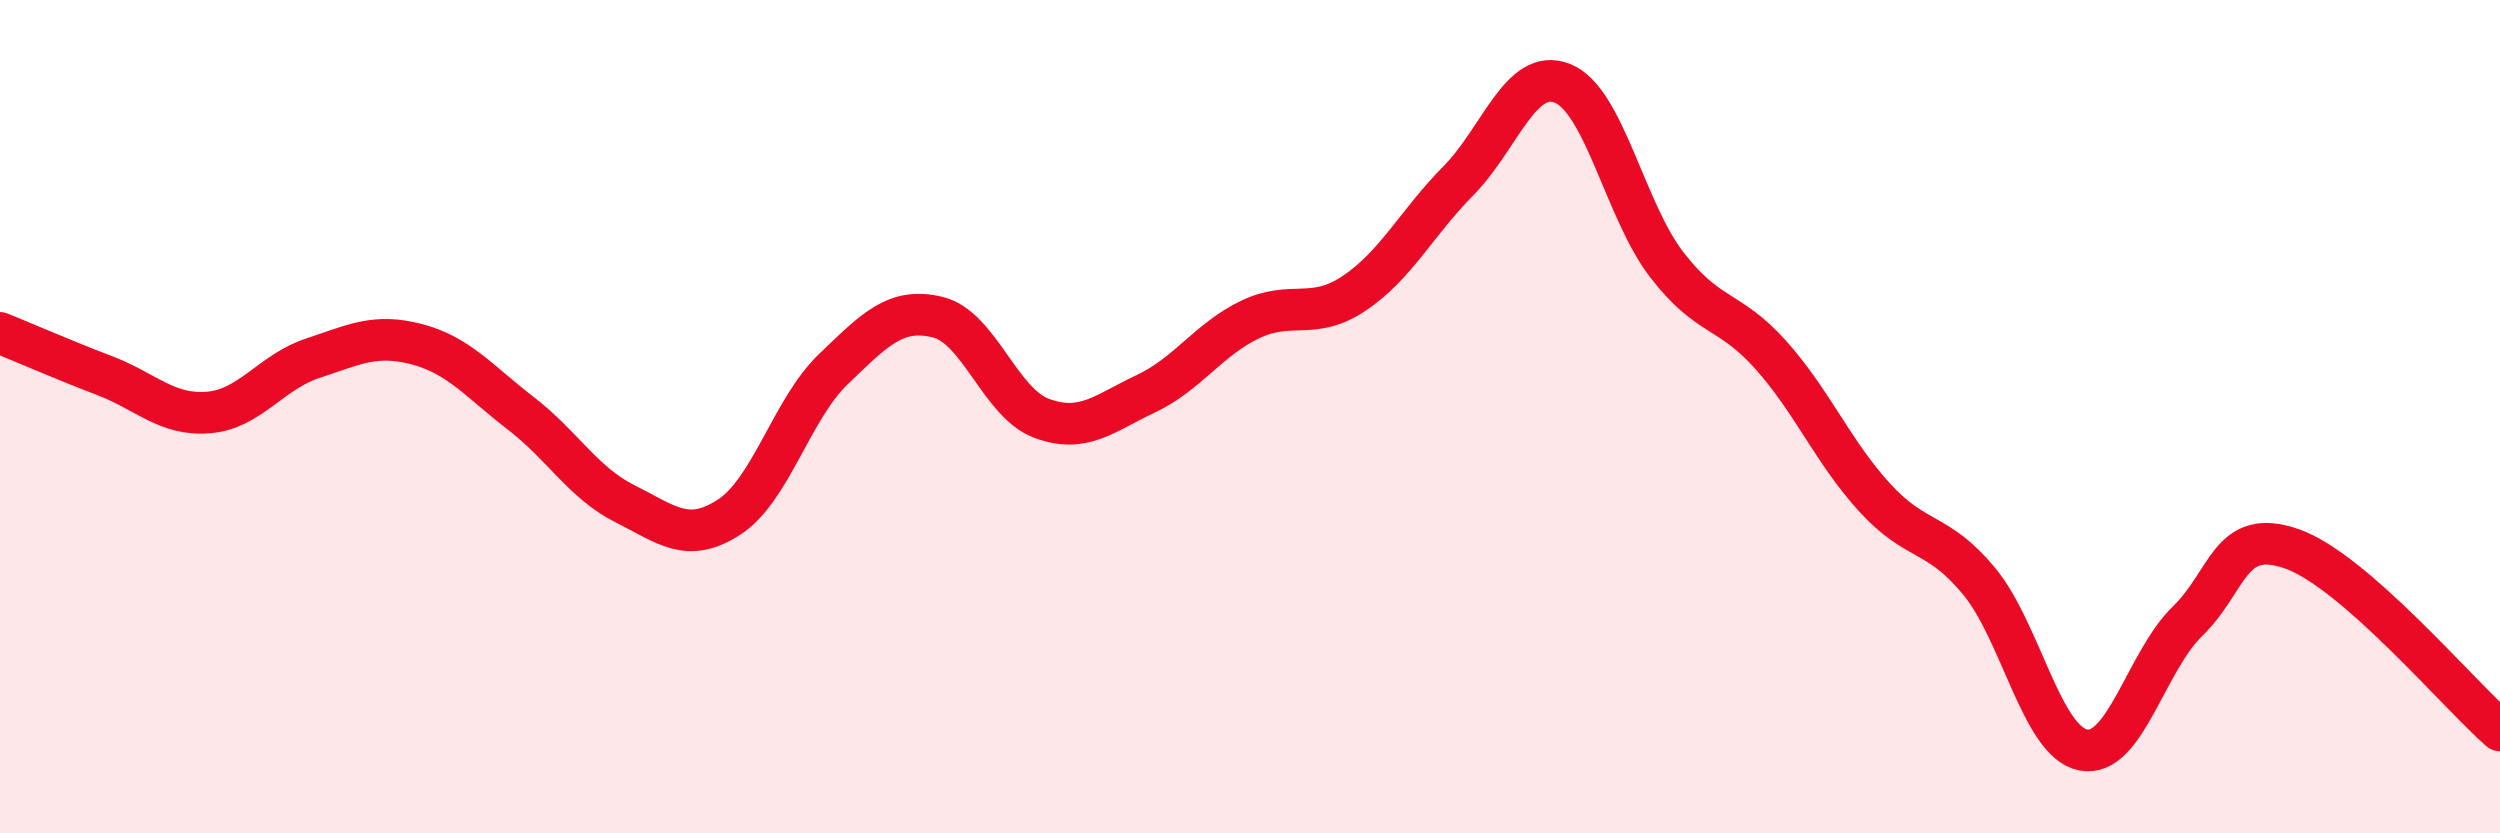
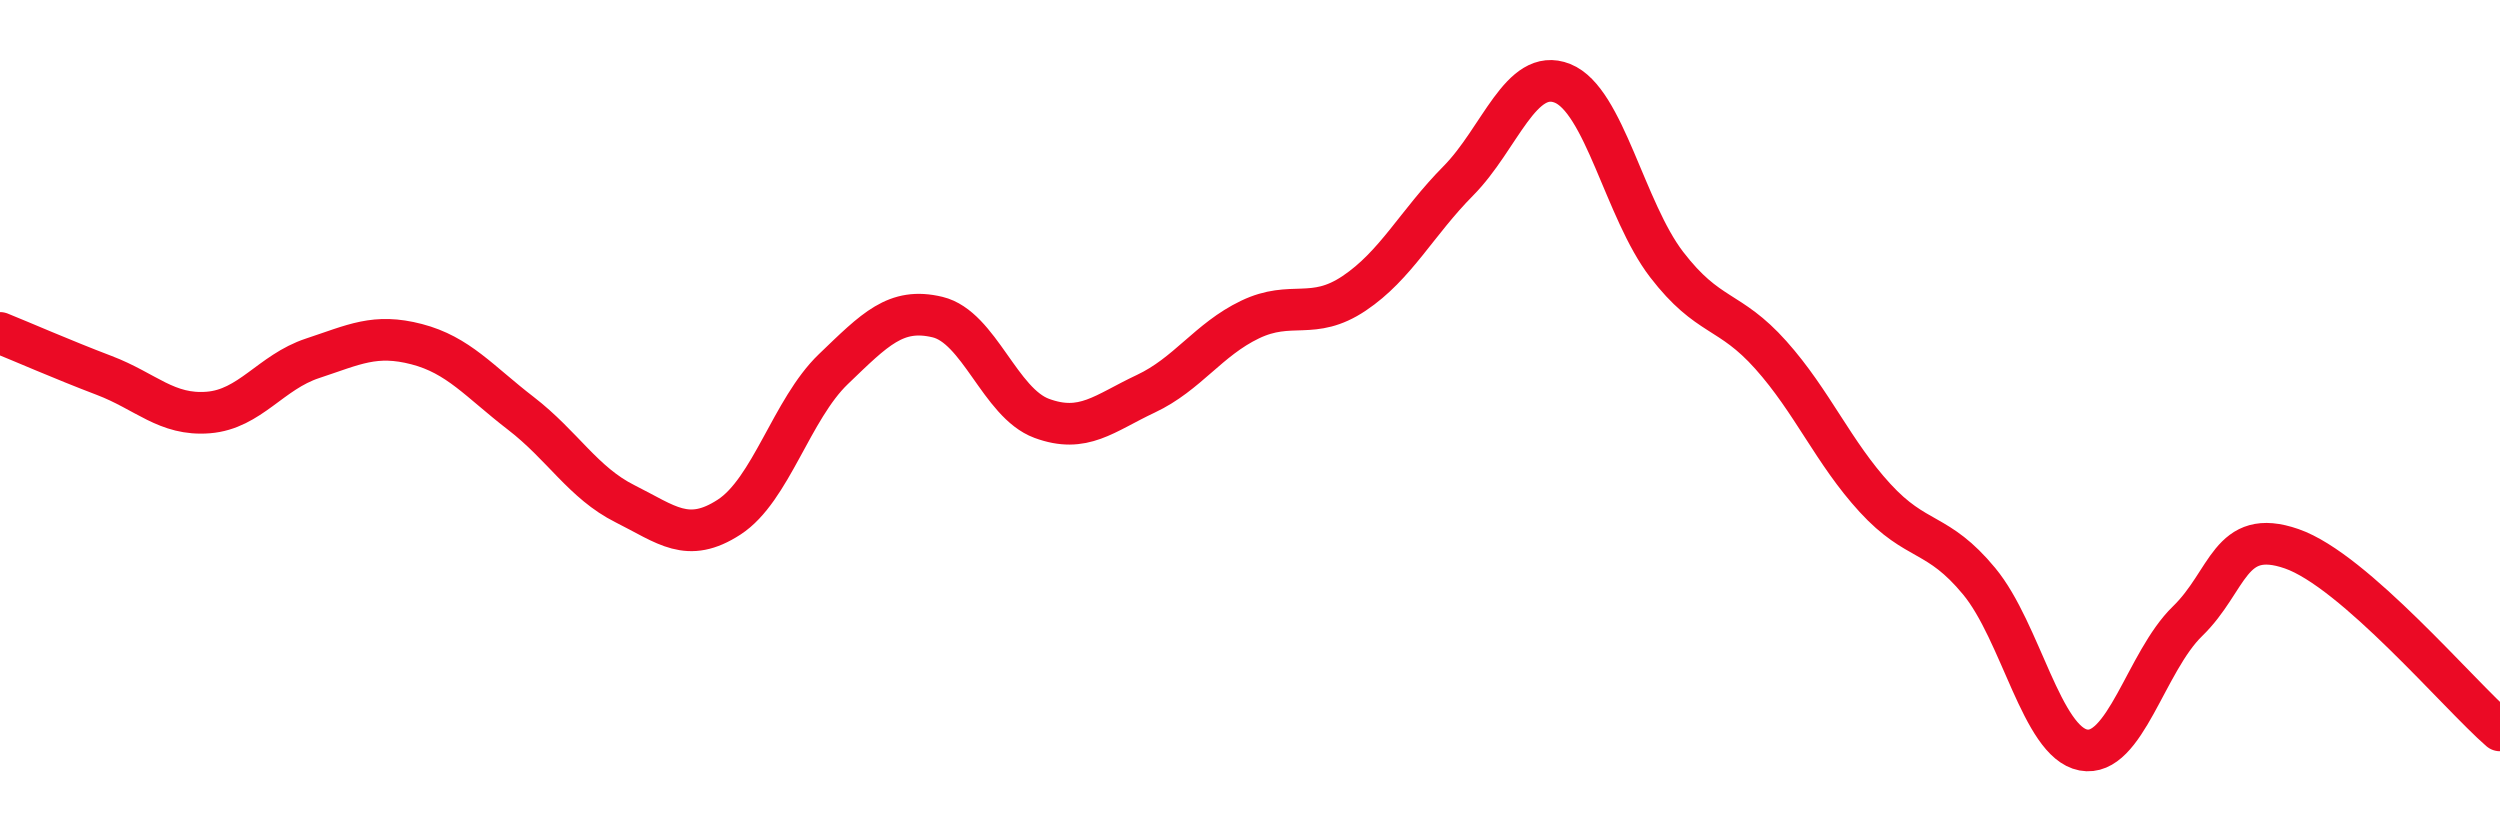
<svg xmlns="http://www.w3.org/2000/svg" width="60" height="20" viewBox="0 0 60 20">
-   <path d="M 0,7.99 C 0.5,8.19 1.5,8.63 2.5,9.01 C 3.5,9.39 4,9.98 5,9.9 C 6,9.82 6.5,8.93 7.5,8.6 C 8.5,8.27 9,8 10,8.26 C 11,8.52 11.5,9.15 12.5,9.92 C 13.5,10.69 14,11.59 15,12.09 C 16,12.59 16.5,13.06 17.5,12.41 C 18.5,11.76 19,9.82 20,8.86 C 21,7.9 21.5,7.37 22.5,7.61 C 23.5,7.85 24,9.67 25,10.04 C 26,10.41 26.5,9.92 27.5,9.45 C 28.5,8.98 29,8.15 30,7.67 C 31,7.19 31.5,7.71 32.5,7.04 C 33.5,6.37 34,5.35 35,4.34 C 36,3.33 36.5,1.6 37.5,2 C 38.5,2.4 39,5.05 40,6.35 C 41,7.65 41.5,7.4 42.5,8.52 C 43.5,9.64 44,10.86 45,11.95 C 46,13.04 46.5,12.74 47.5,13.95 C 48.5,15.16 49,17.81 50,18 C 51,18.19 51.5,15.88 52.5,14.91 C 53.5,13.94 53.5,12.65 55,13.17 C 56.5,13.69 59,16.66 60,17.53L60 20L0 20Z" fill="#EB0A25" opacity="0.1" stroke-linecap="round" stroke-linejoin="round" />
  <path d="M 0,7.99 C 0.5,8.19 1.5,8.63 2.5,9.01 C 3.5,9.39 4,9.98 5,9.9 C 6,9.82 6.5,8.93 7.5,8.6 C 8.5,8.27 9,8 10,8.26 C 11,8.52 11.5,9.15 12.5,9.92 C 13.5,10.69 14,11.59 15,12.09 C 16,12.59 16.5,13.06 17.5,12.41 C 18.5,11.76 19,9.82 20,8.86 C 21,7.9 21.5,7.37 22.5,7.61 C 23.5,7.85 24,9.67 25,10.04 C 26,10.41 26.5,9.92 27.5,9.45 C 28.5,8.98 29,8.15 30,7.67 C 31,7.19 31.5,7.71 32.5,7.04 C 33.5,6.37 34,5.35 35,4.34 C 36,3.33 36.5,1.6 37.5,2 C 38.5,2.4 39,5.05 40,6.35 C 41,7.65 41.5,7.4 42.5,8.52 C 43.5,9.64 44,10.86 45,11.95 C 46,13.04 46.5,12.74 47.5,13.95 C 48.5,15.16 49,17.81 50,18 C 51,18.19 51.5,15.88 52.5,14.91 C 53.5,13.94 53.5,12.65 55,13.17 C 56.5,13.69 59,16.66 60,17.53" stroke="#EB0A25" stroke-width="1" fill="none" stroke-linecap="round" stroke-linejoin="round" />
</svg>